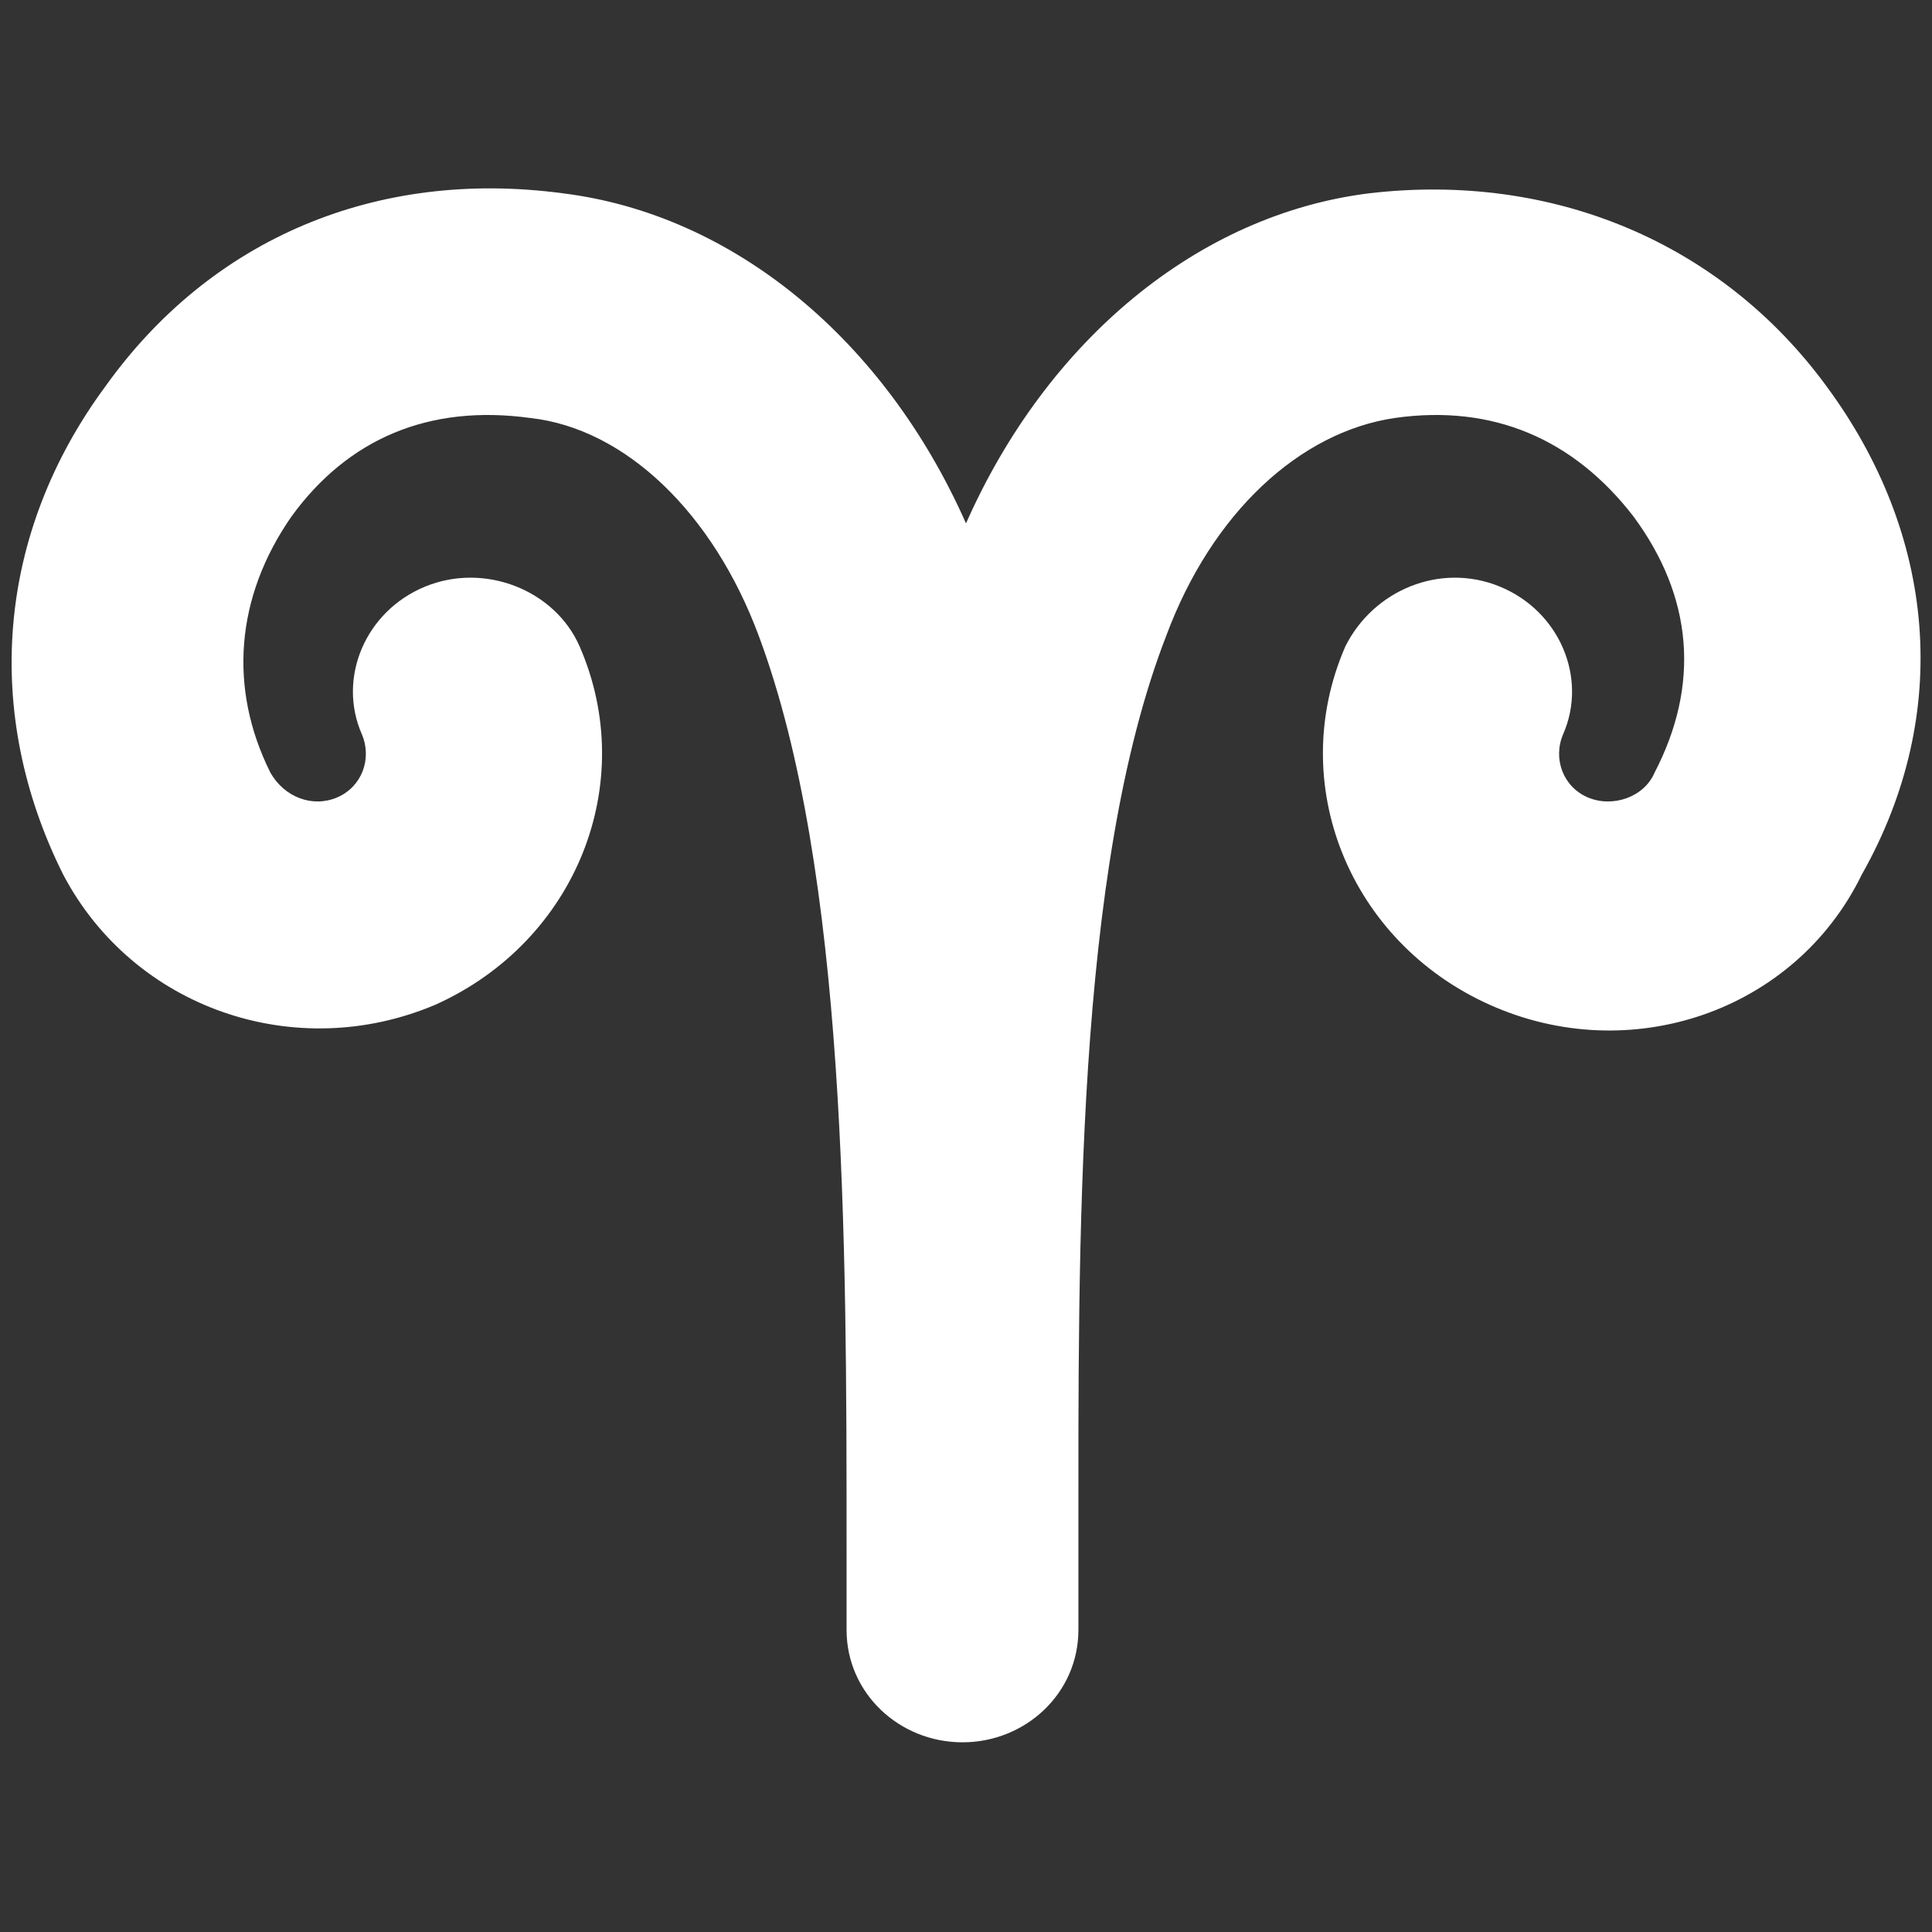
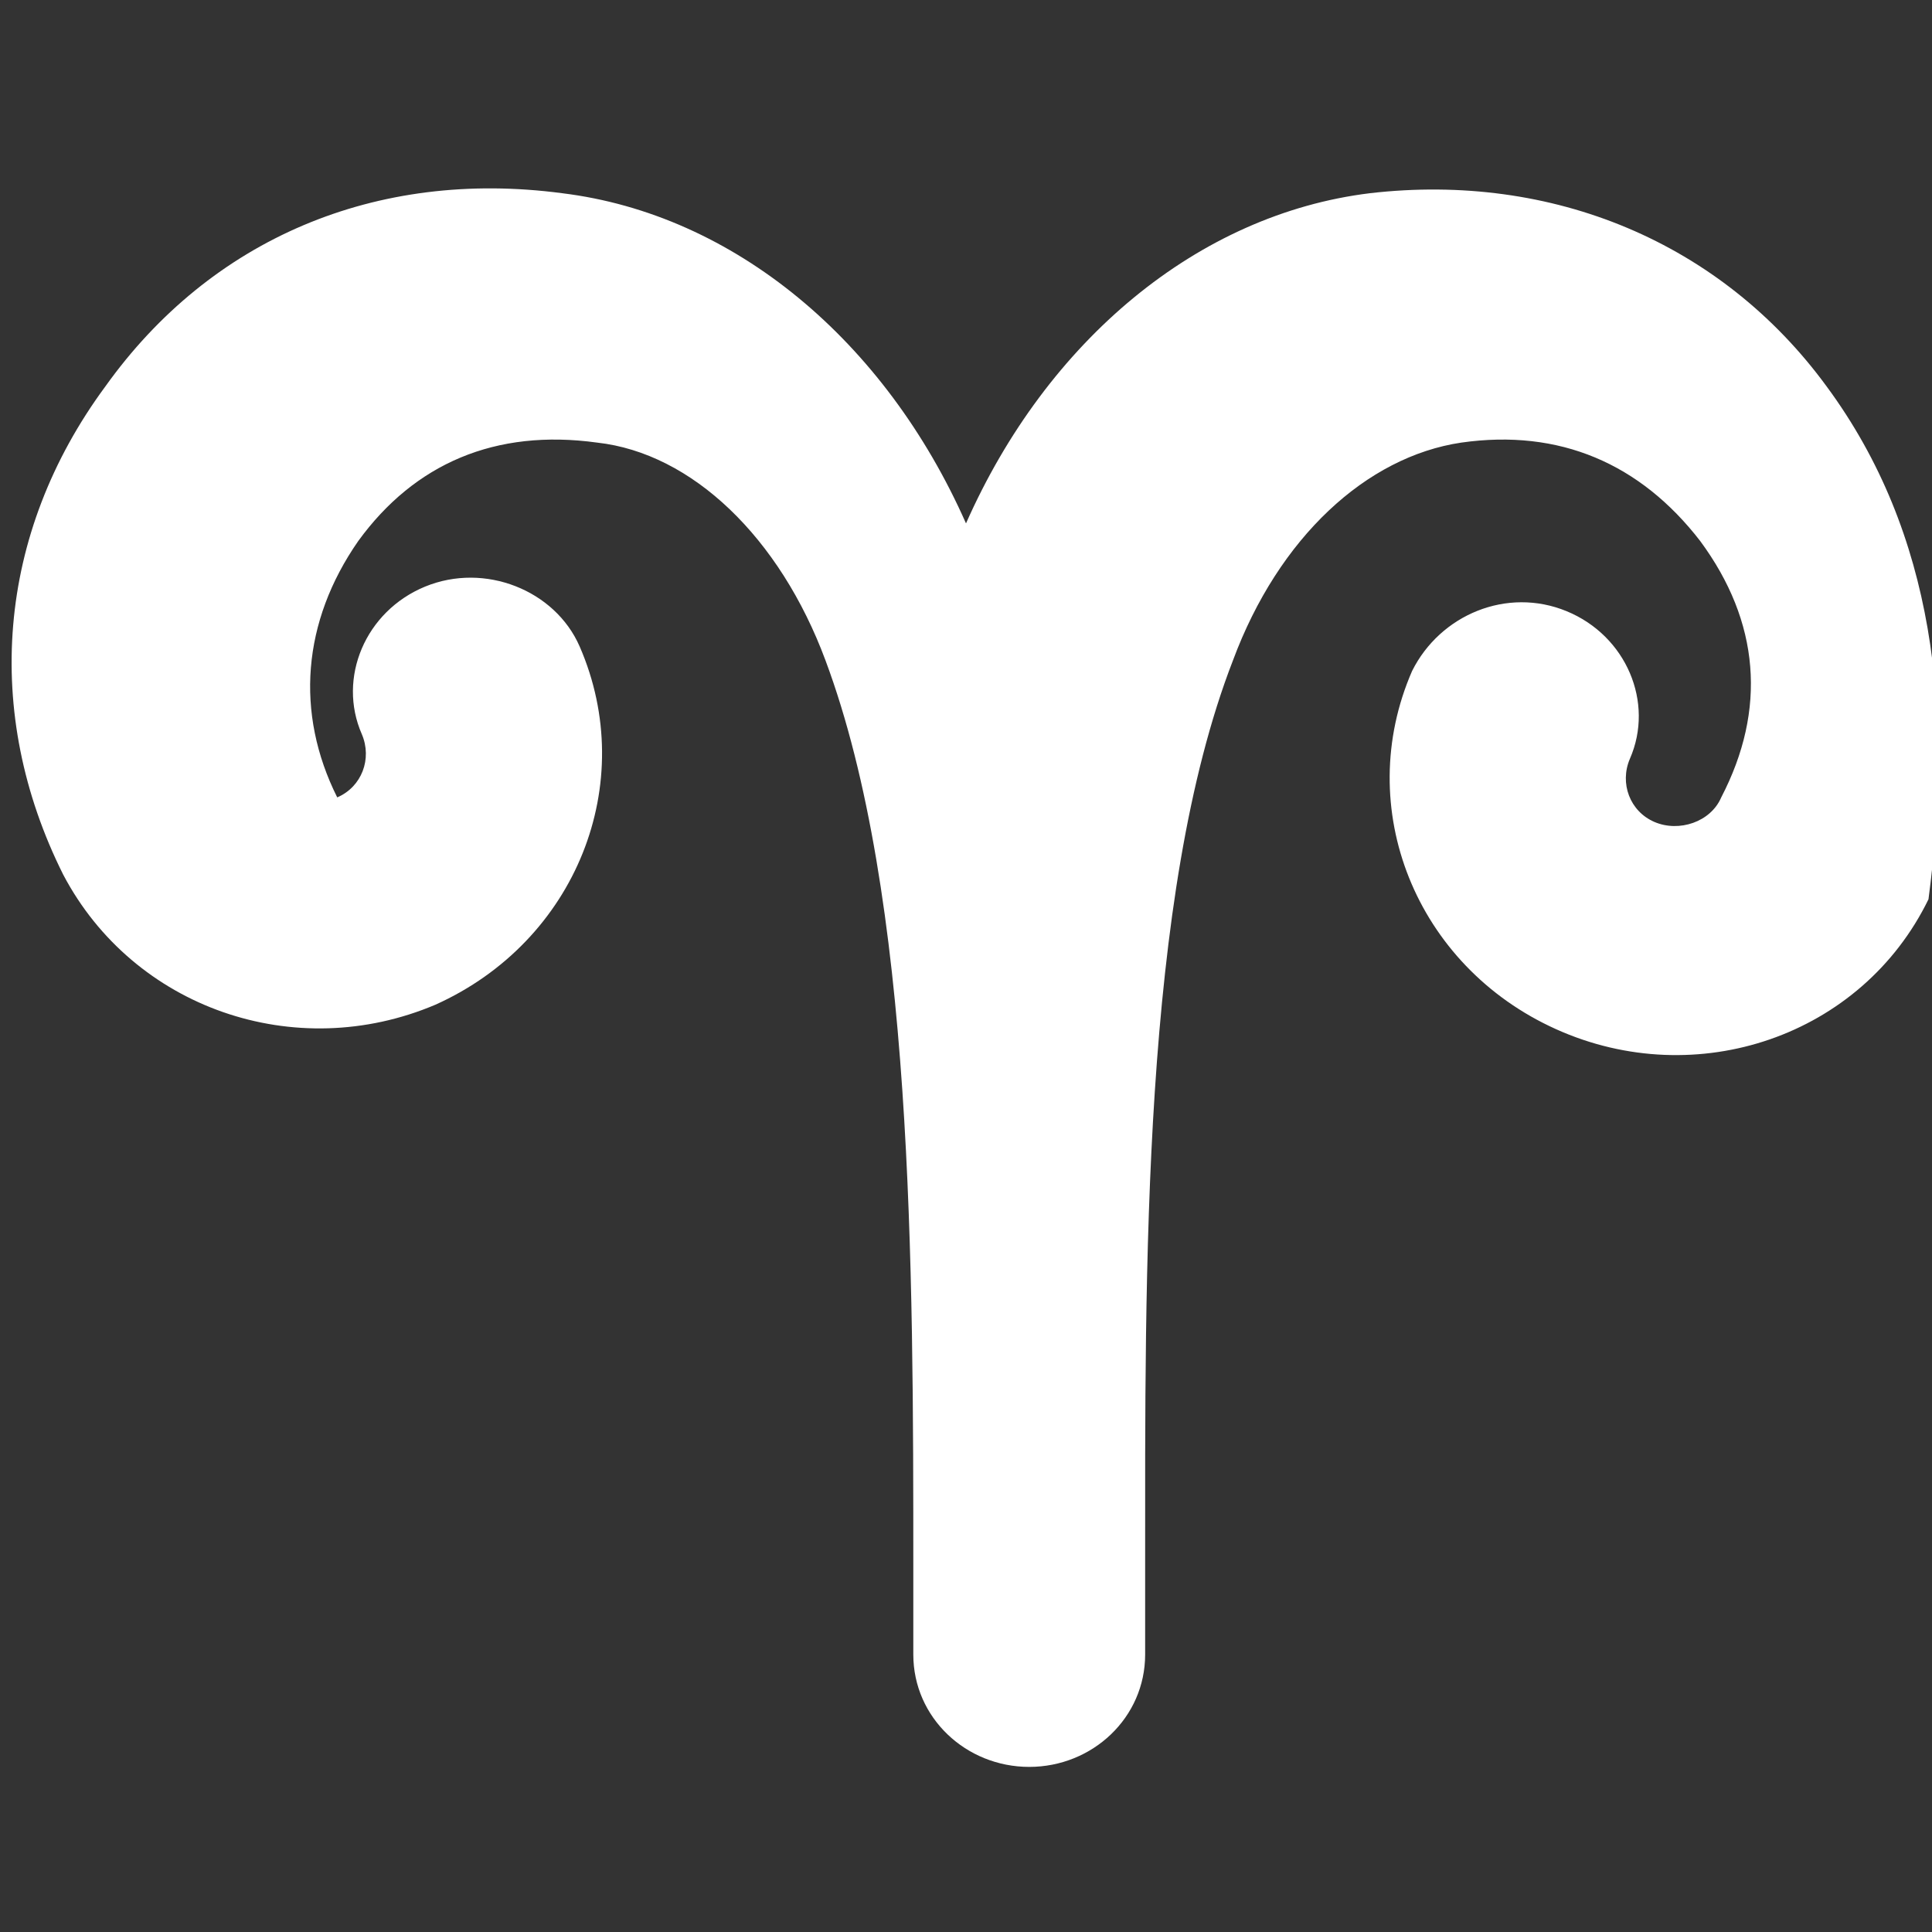
<svg xmlns="http://www.w3.org/2000/svg" version="1.1" id="Layer_1" x="0px" y="0px" viewBox="0 0 55 55" enable-background="new 0 0 55 55" xml:space="preserve">
  <rect x="0" y="0" width="55" height="55" fill="#333333" stroke="none" />
-   <path fill="#FFFFFF" d="M52,11c-3-4.1-7.8-6.1-13-5.5c-4.9,0.6-9.2,4.2-11.5,9.4C25.2,9.7,20.9,6.1,16,5.5C10.7,4.8,6,6.8,3,11  c-3.1,4.2-3.5,9.3-1.2,13.9c2,3.8,6.6,5.4,10.6,3.7c4-1.8,5.8-6.3,4.1-10.2c-0.7-1.6-2.7-2.4-4.4-1.7c-1.7,0.7-2.5,2.6-1.8,4.2  c0.3,0.7,0,1.5-0.7,1.8c-0.7,0.3-1.5,0-1.9-0.7c-1.2-2.4-1-5,0.6-7.3c1.6-2.2,3.9-3.2,6.8-2.8c2.7,0.3,5.2,2.7,6.5,6.2  c2.5,6.7,2.5,17.3,2.5,25.9l0,2.4c0,1.8,1.5,3.2,3.3,3.2c0,0,0,0,0,0c0,0,0,0,0,0c1.8,0,3.3-1.4,3.3-3.2l0-2.4  c0-8.5-0.1-19.2,2.5-25.9c1.3-3.5,3.8-5.8,6.5-6.2c2.8-0.4,5.1,0.6,6.8,2.8c1.7,2.3,1.9,4.8,0.6,7.3c-0.3,0.7-1.2,1-1.9,0.7  c-0.7-0.3-1-1.1-0.7-1.8c0.7-1.6-0.1-3.5-1.8-4.2c-1.7-0.7-3.6,0.1-4.4,1.7c-1.7,3.9,0.1,8.4,4.1,10.2c4,1.8,8.7,0.2,10.6-3.7  C55.6,20.3,55.1,15.2,52,11z" />
+   <path fill="#FFFFFF" d="M52,11c-3-4.1-7.8-6.1-13-5.5c-4.9,0.6-9.2,4.2-11.5,9.4C25.2,9.7,20.9,6.1,16,5.5C10.7,4.8,6,6.8,3,11  c-3.1,4.2-3.5,9.3-1.2,13.9c2,3.8,6.6,5.4,10.6,3.7c4-1.8,5.8-6.3,4.1-10.2c-0.7-1.6-2.7-2.4-4.4-1.7c-1.7,0.7-2.5,2.6-1.8,4.2  c0.3,0.7,0,1.5-0.7,1.8c-1.2-2.4-1-5,0.6-7.3c1.6-2.2,3.9-3.2,6.8-2.8c2.7,0.3,5.2,2.7,6.5,6.2  c2.5,6.7,2.5,17.3,2.5,25.9l0,2.4c0,1.8,1.5,3.2,3.3,3.2c0,0,0,0,0,0c0,0,0,0,0,0c1.8,0,3.3-1.4,3.3-3.2l0-2.4  c0-8.5-0.1-19.2,2.5-25.9c1.3-3.5,3.8-5.8,6.5-6.2c2.8-0.4,5.1,0.6,6.8,2.8c1.7,2.3,1.9,4.8,0.6,7.3c-0.3,0.7-1.2,1-1.9,0.7  c-0.7-0.3-1-1.1-0.7-1.8c0.7-1.6-0.1-3.5-1.8-4.2c-1.7-0.7-3.6,0.1-4.4,1.7c-1.7,3.9,0.1,8.4,4.1,10.2c4,1.8,8.7,0.2,10.6-3.7  C55.6,20.3,55.1,15.2,52,11z" />
</svg>